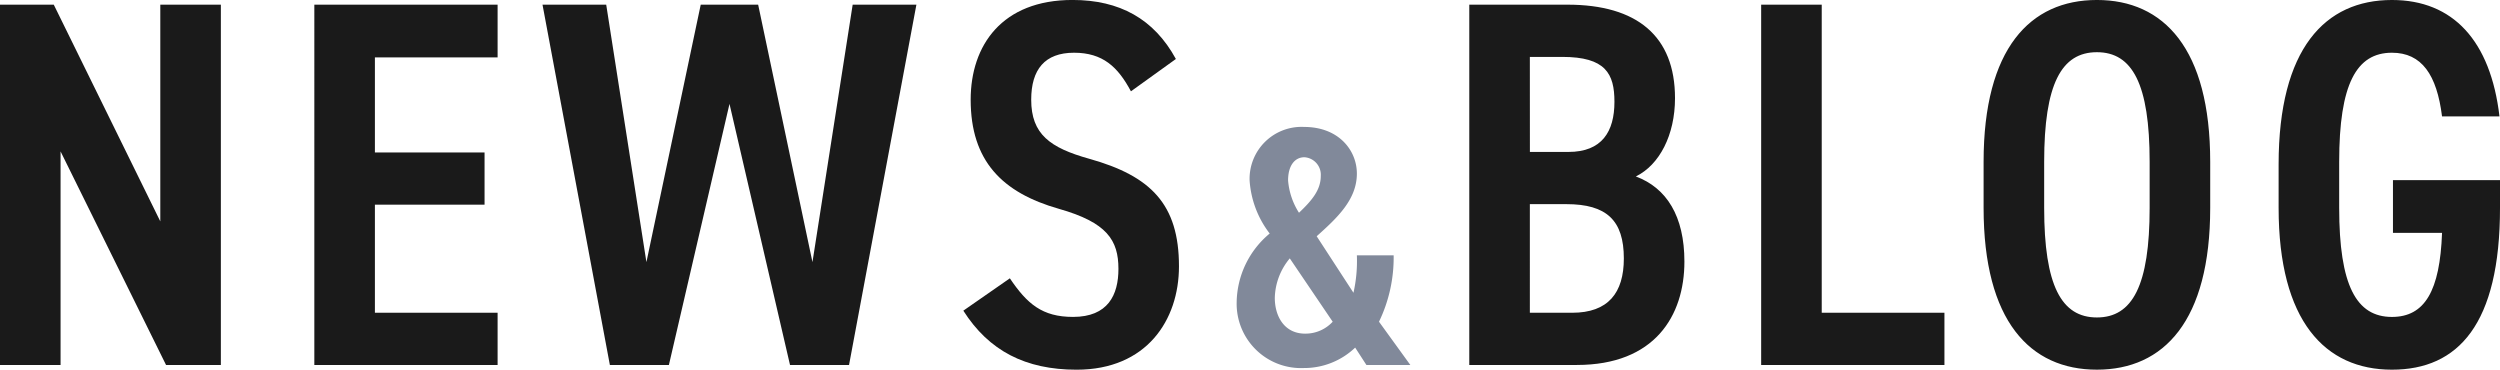
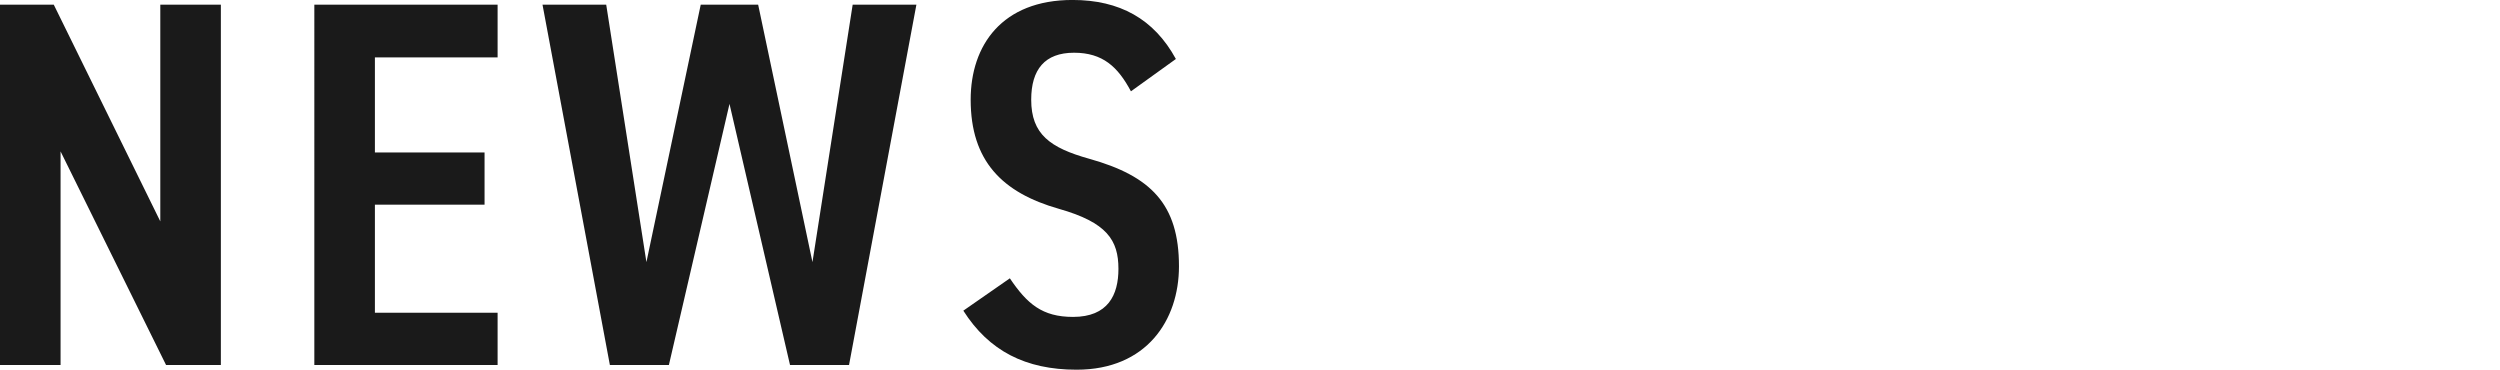
<svg xmlns="http://www.w3.org/2000/svg" width="220.244" height="32.568" viewBox="0 0 220.244 32.568">
  <g id="グループ_49088" data-name="グループ 49088" transform="translate(-850.733 -10467.061)">
    <g id="グループ_49087" data-name="グループ 49087">
      <g id="グループ_49086" data-name="グループ 49086">
        <g id="グループ_847" data-name="グループ 847" transform="translate(22 -617.786)">
-           <path id="パス_35705" data-name="パス 35705" d="M-7.32-5.52A5.669,5.669,0,0,0-1.41.27a6.5,6.5,0,0,0,4.53-1.8L4.11,0H7.98L5.22-3.81A12.981,12.981,0,0,0,6.51-9.66H3.27a12.745,12.745,0,0,1-.3,3.3L-.27-11.34c1.77-1.59,3.54-3.21,3.54-5.52,0-2.04-1.59-4.11-4.65-4.11a4.576,4.576,0,0,0-4.8,4.71,8.585,8.585,0,0,0,1.77,4.68A8.013,8.013,0,0,0-7.32-5.52Zm6.03,2.76c-1.83,0-2.67-1.53-2.67-3.15A5.613,5.613,0,0,1-2.64-9.39L1.14-3.81A3.259,3.259,0,0,1-1.29-2.76Zm-1.5-13.5c0-1.32.6-2.04,1.44-2.04A1.545,1.545,0,0,1,.09-16.65c0,1.23-.78,2.16-1.92,3.24A6.2,6.2,0,0,1-2.79-16.26Z" transform="translate(945 11117)" fill="#81899a" />
-           <path id="パス_35706" data-name="パス 35706" d="M-44.827-31.74V0h9.476c6.854,0,9.476-4.324,9.476-9.108,0-4-1.564-6.486-4.278-7.5,2.07-1.012,3.45-3.634,3.45-6.9,0-5.474-3.358-8.234-9.476-8.234Zm5.336,17.572h3.22c3.542,0,5.06,1.426,5.06,4.784,0,3.036-1.38,4.784-4.554,4.784h-3.726Zm0-12.972h2.852c3.818,0,4.6,1.472,4.6,3.956,0,2.622-1.1,4.416-4.048,4.416h-3.4Zm25.714-4.6h-5.336V0H-2.967V-4.6h-10.81ZM10.465.414c5.888,0,9.982-4.278,9.982-14.26v-4.048c0-9.982-4.094-14.26-9.982-14.26S.483-27.876.483-17.894v4.048C.483-3.864,4.577.414,10.465.414Zm0-27.968c3.128,0,4.646,2.806,4.646,9.66v4.048c0,6.854-1.518,9.66-4.646,9.66s-4.646-2.806-4.646-9.66v-4.048C5.819-24.748,7.337-27.554,10.465-27.554Zm26.082,11.27v4.646h4.324c-.184,5.106-1.518,7.406-4.416,7.406-3.128,0-4.646-2.76-4.646-9.614v-4.048c0-6.854,1.518-9.614,4.646-9.614,2.622,0,3.956,1.932,4.416,5.612h5.06c-.782-6.67-4.094-10.258-9.476-10.258-5.888,0-9.982,4.278-9.982,14.49v3.818c0,9.982,4.094,14.26,9.982,14.26,5.842,0,9.522-4,9.522-14.26v-2.438Z" transform="translate(1003 11117)" fill="#1a1a1a" />
          <path id="パス_35707" data-name="パス 35707" d="M-37.145-31.74v19.09l-9.384-19.09h-4.738V0h5.336V-18.814L-36.639,0h4.83V-31.74Zm13.57,0V0H-7.429V-4.6h-10.81v-9.522h9.66v-4.6h-9.66v-8.372h10.81V-31.74ZM18.331,0h5.2l5.934-31.74H23.851L20.309-9.062,15.525-31.74h-5.06L5.681-9.062,2.139-31.74H-3.473L2.461,0h5.2L13-23ZM52.325-26.956c-1.932-3.542-4.968-5.2-9.108-5.2-6.21,0-8.97,4-8.97,8.786,0,5.382,2.76,8.188,7.774,9.614,4.232,1.2,5.244,2.76,5.244,5.29,0,2.3-.92,4.232-4,4.232-2.714,0-4.048-1.15-5.566-3.4L33.6-4.784c2.254,3.542,5.474,5.2,9.982,5.2,6.164,0,9.016-4.37,9.016-9.108,0-5.474-2.484-7.958-7.912-9.476-3.45-.966-5.106-2.162-5.106-5.2,0-2.668,1.2-4.14,3.772-4.14,2.53,0,3.864,1.242,5.014,3.4Z" transform="translate(880 11117)" fill="#1a1a1a" />
        </g>
      </g>
    </g>
  </g>
</svg>